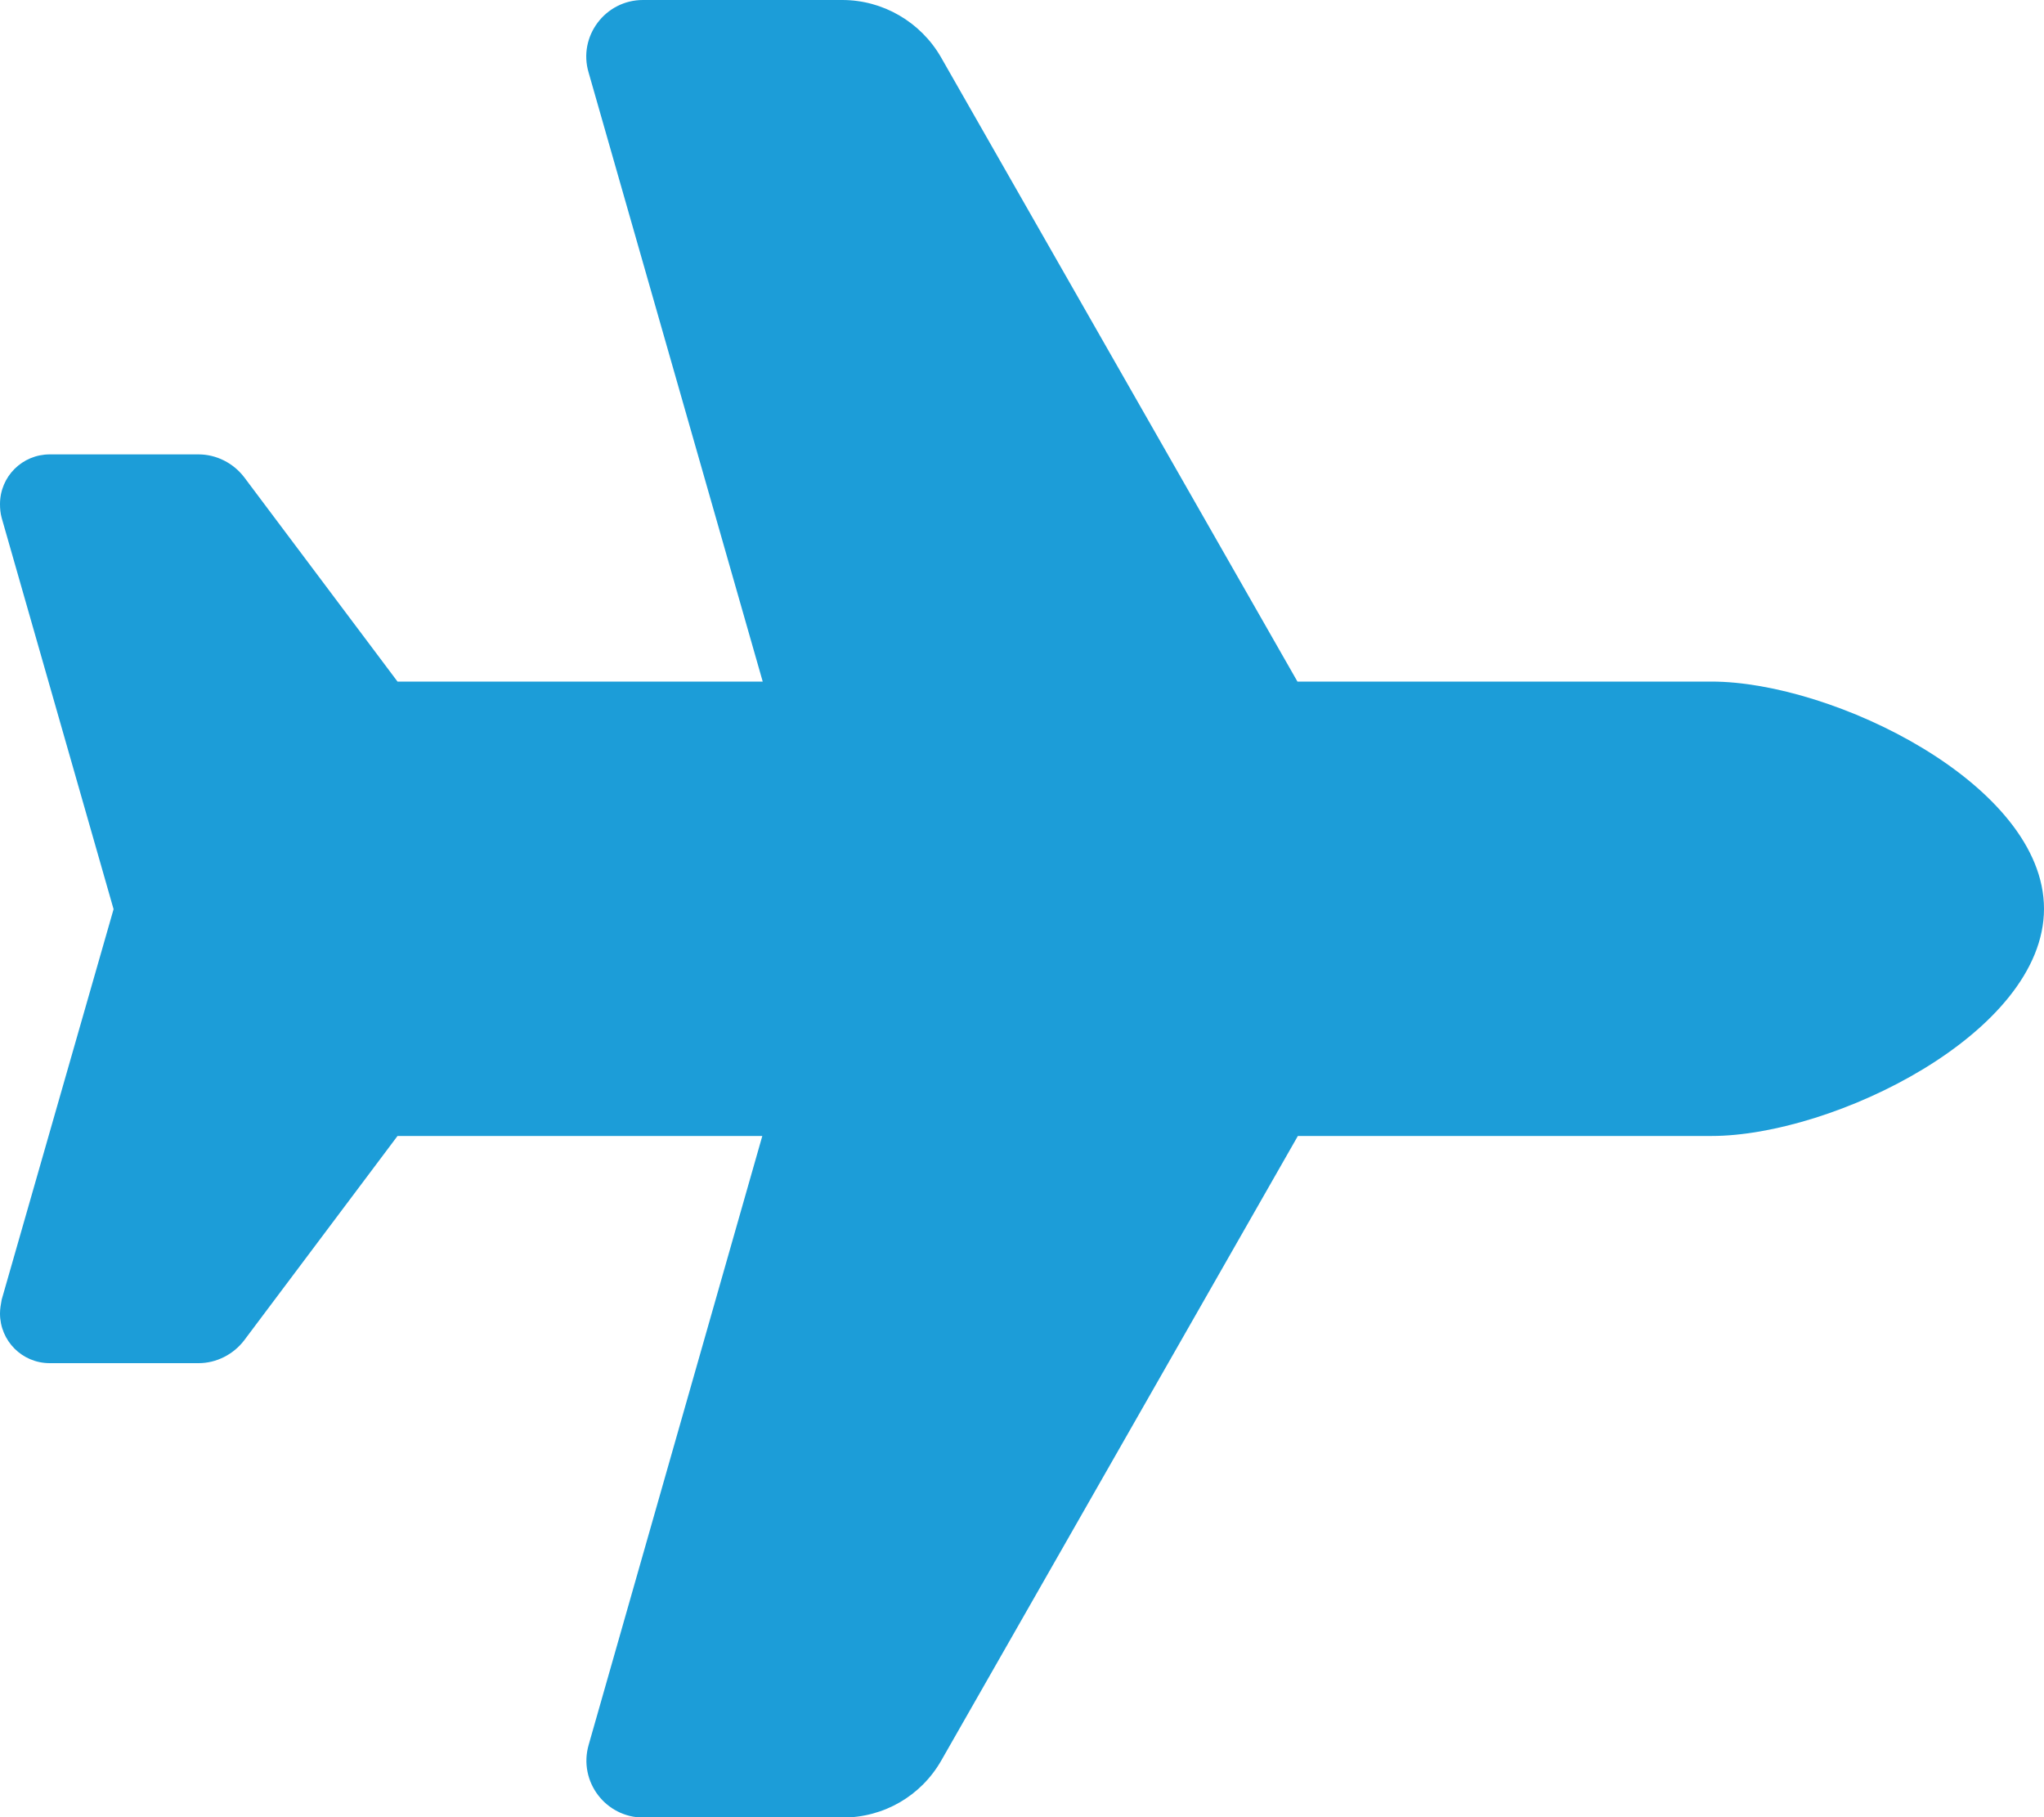
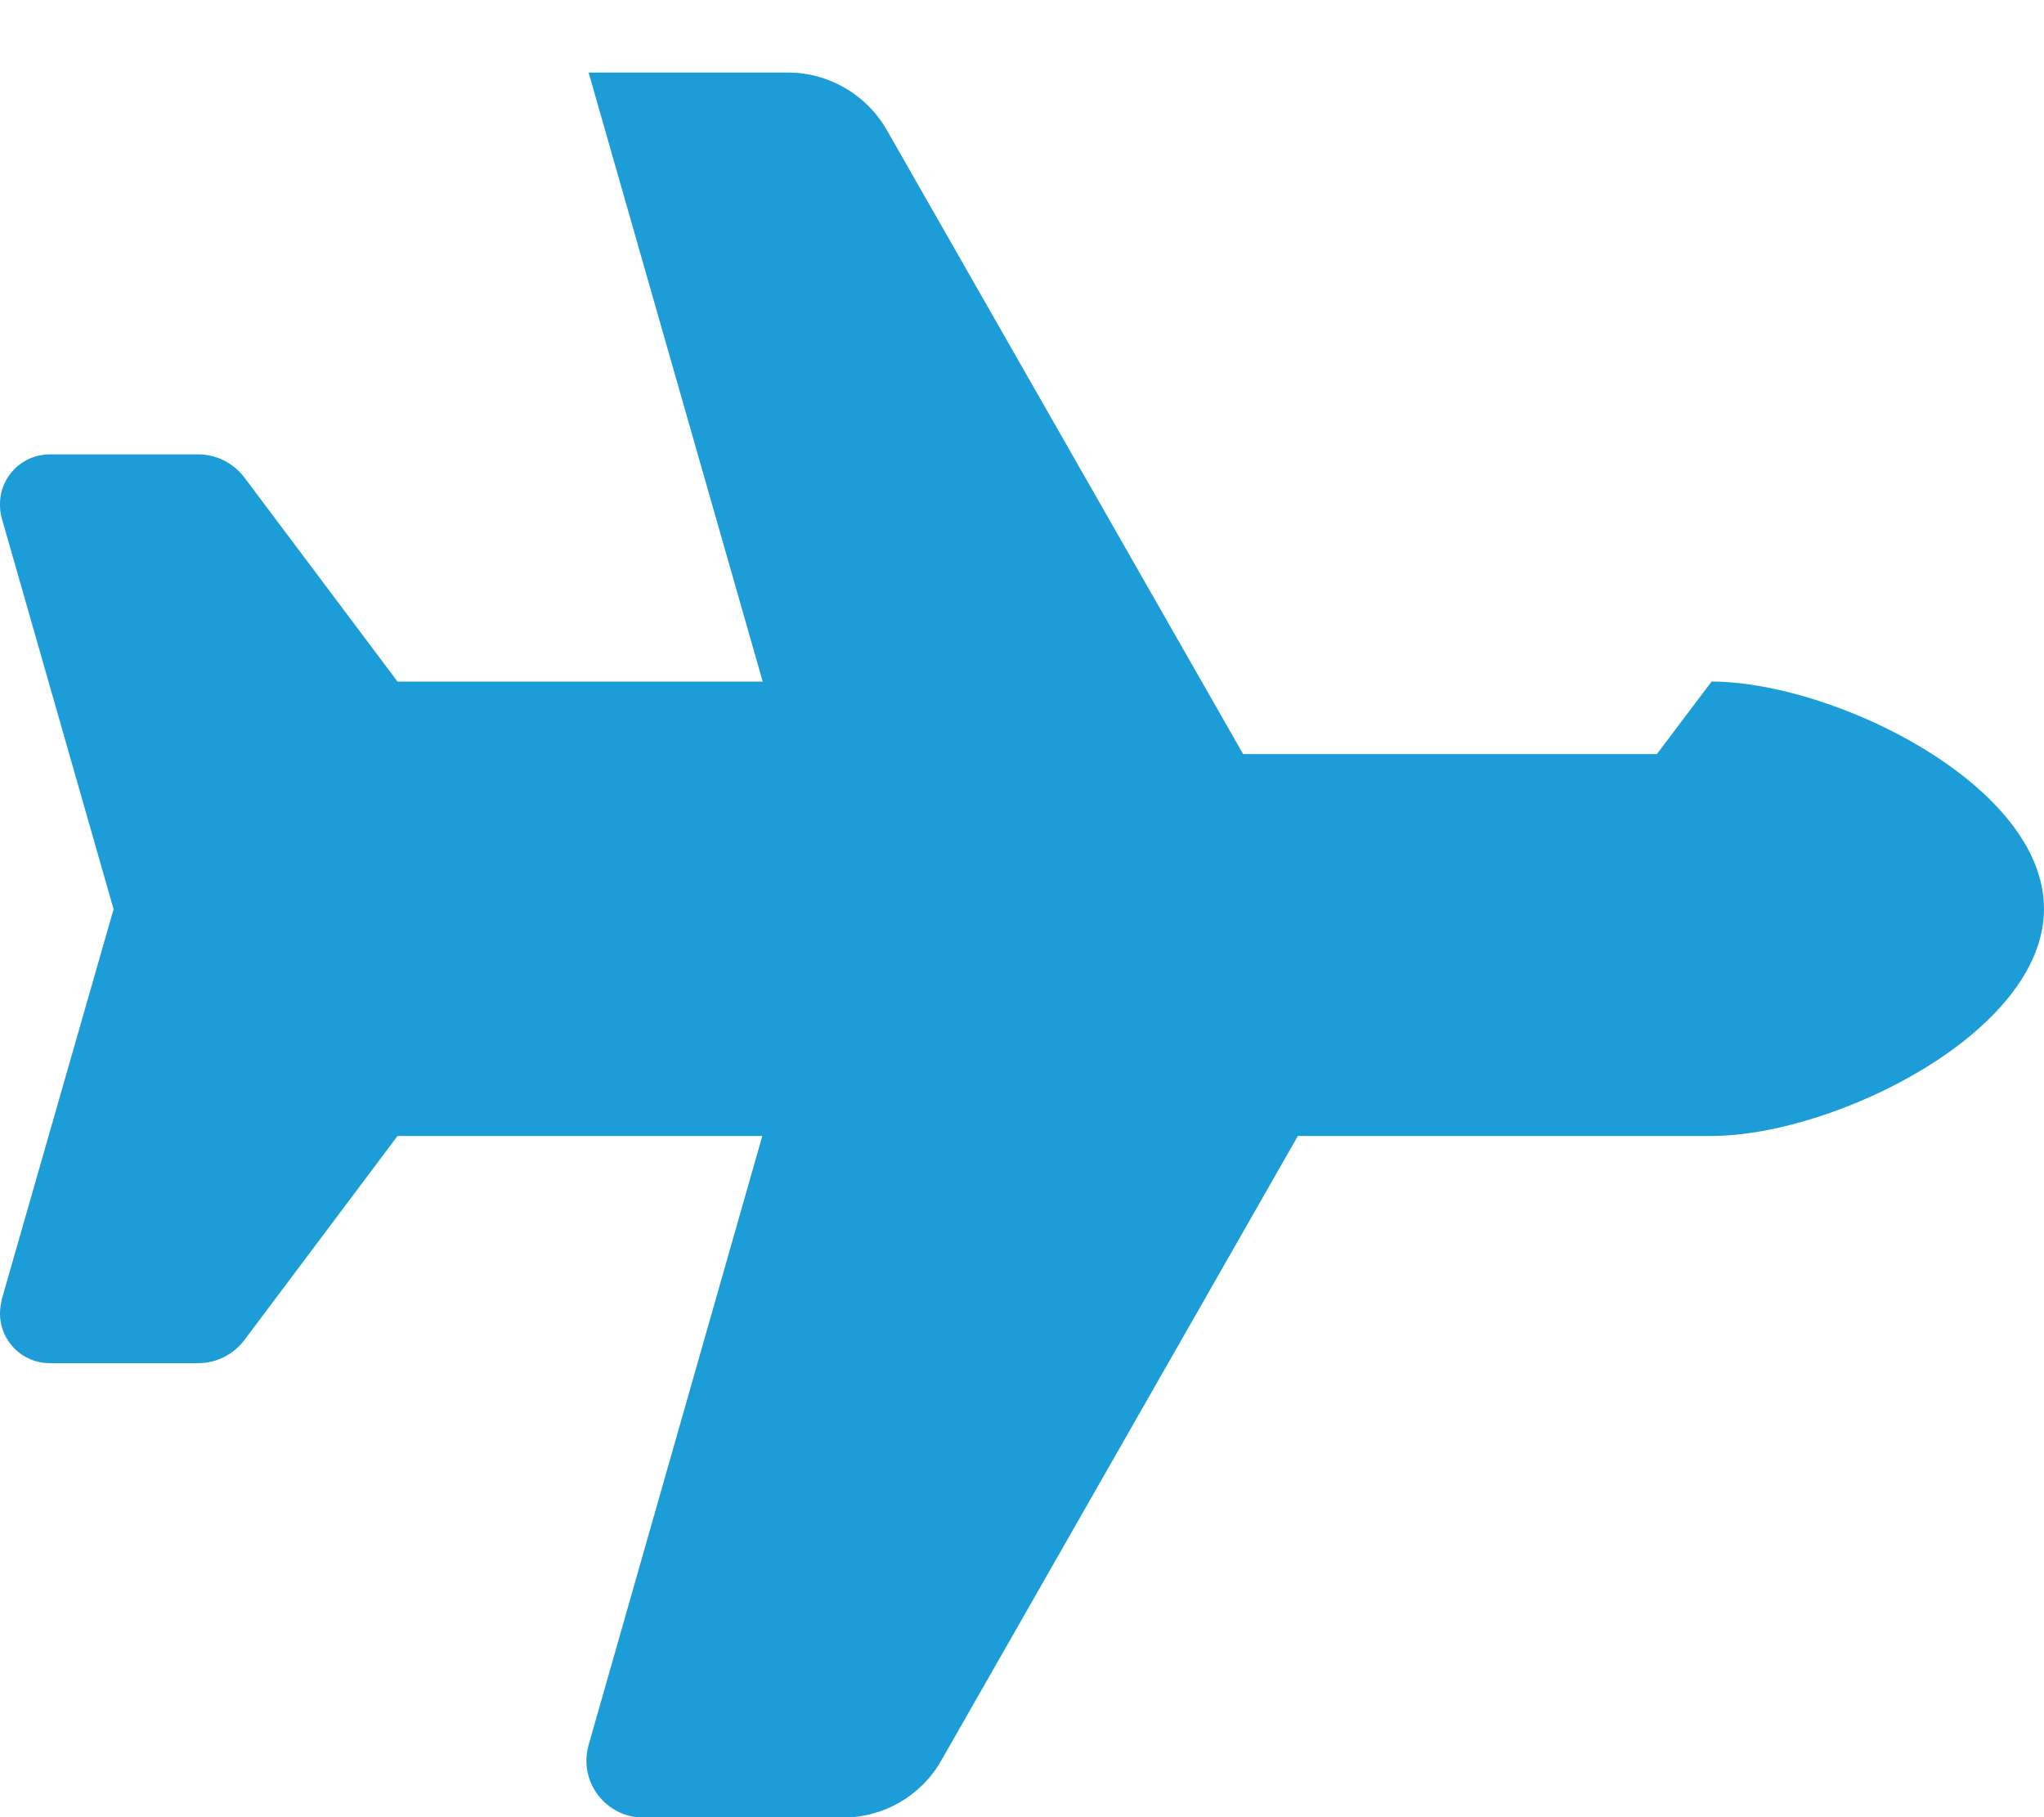
<svg xmlns="http://www.w3.org/2000/svg" id="Layer_2" viewBox="0 0 49.31 43.83">
  <defs>
    <style>.cls-1{fill:#1c9dd8;}</style>
  </defs>
  <g id="Layer_1-2">
-     <path class="cls-1" d="m41.29,16.44c2.93,0,8.02,2.48,8.02,5.48s-5.09,5.48-8.02,5.48h-9.98l-8.6,15.06c-.49.86-1.39,1.38-2.38,1.38h-4.81c-.91,0-1.57-.87-1.32-1.75l4.19-14.69h-8.8l-3.7,4.93c-.26.34-.67.55-1.1.55H1.2c-.67,0-1.2-.54-1.2-1.2,0-.11.02-.22.04-.33l2.7-9.42L.04,12.49c-.03-.11-.04-.22-.04-.33,0-.67.54-1.2,1.2-1.2h3.59c.43,0,.84.21,1.1.55l3.7,4.93h8.81L14.2,1.75c-.26-.87.4-1.75,1.31-1.75h4.81c.98,0,1.89.53,2.38,1.38l8.6,15.06h9.98Z" />
+     <path class="cls-1" d="m41.29,16.44c2.93,0,8.02,2.48,8.02,5.48s-5.09,5.48-8.02,5.48h-9.98l-8.6,15.06c-.49.86-1.39,1.38-2.38,1.38h-4.81c-.91,0-1.57-.87-1.32-1.75l4.19-14.69h-8.8l-3.7,4.93c-.26.34-.67.55-1.1.55H1.2c-.67,0-1.2-.54-1.2-1.2,0-.11.02-.22.04-.33l2.7-9.42L.04,12.49c-.03-.11-.04-.22-.04-.33,0-.67.54-1.2,1.2-1.2h3.59c.43,0,.84.21,1.1.55l3.7,4.93h8.81L14.2,1.75h4.81c.98,0,1.89.53,2.38,1.38l8.6,15.06h9.98Z" />
  </g>
</svg>